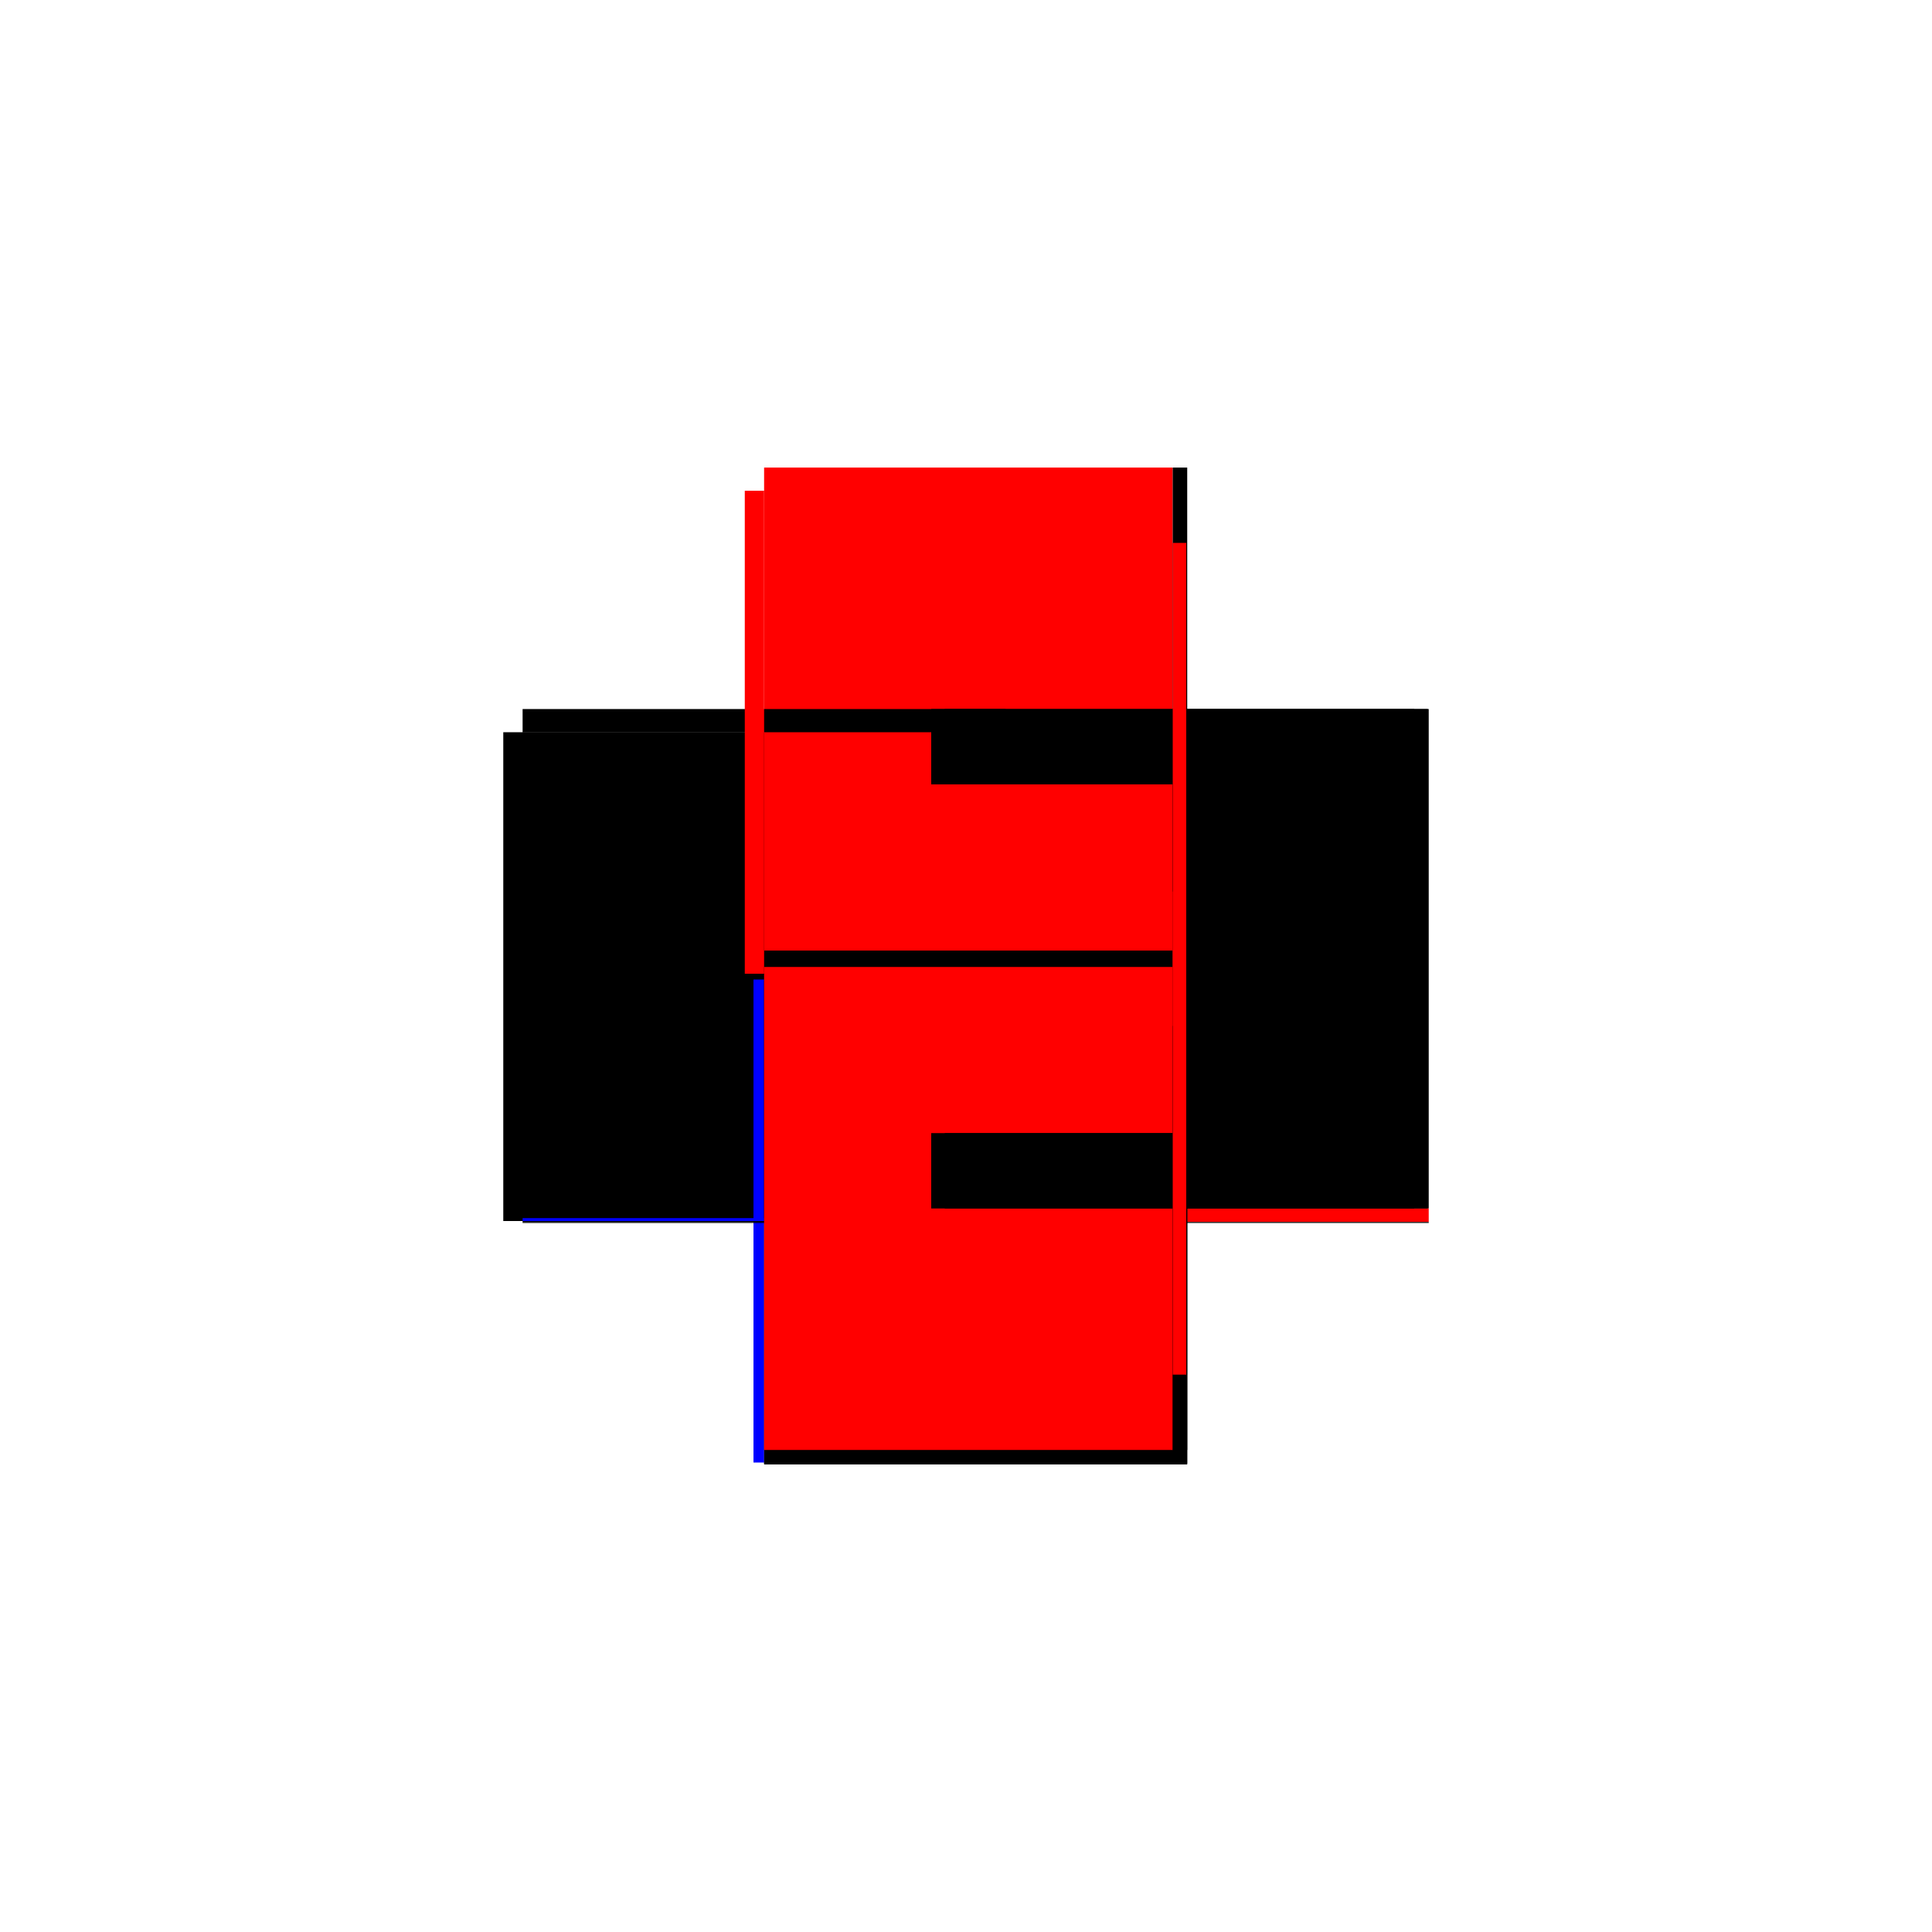
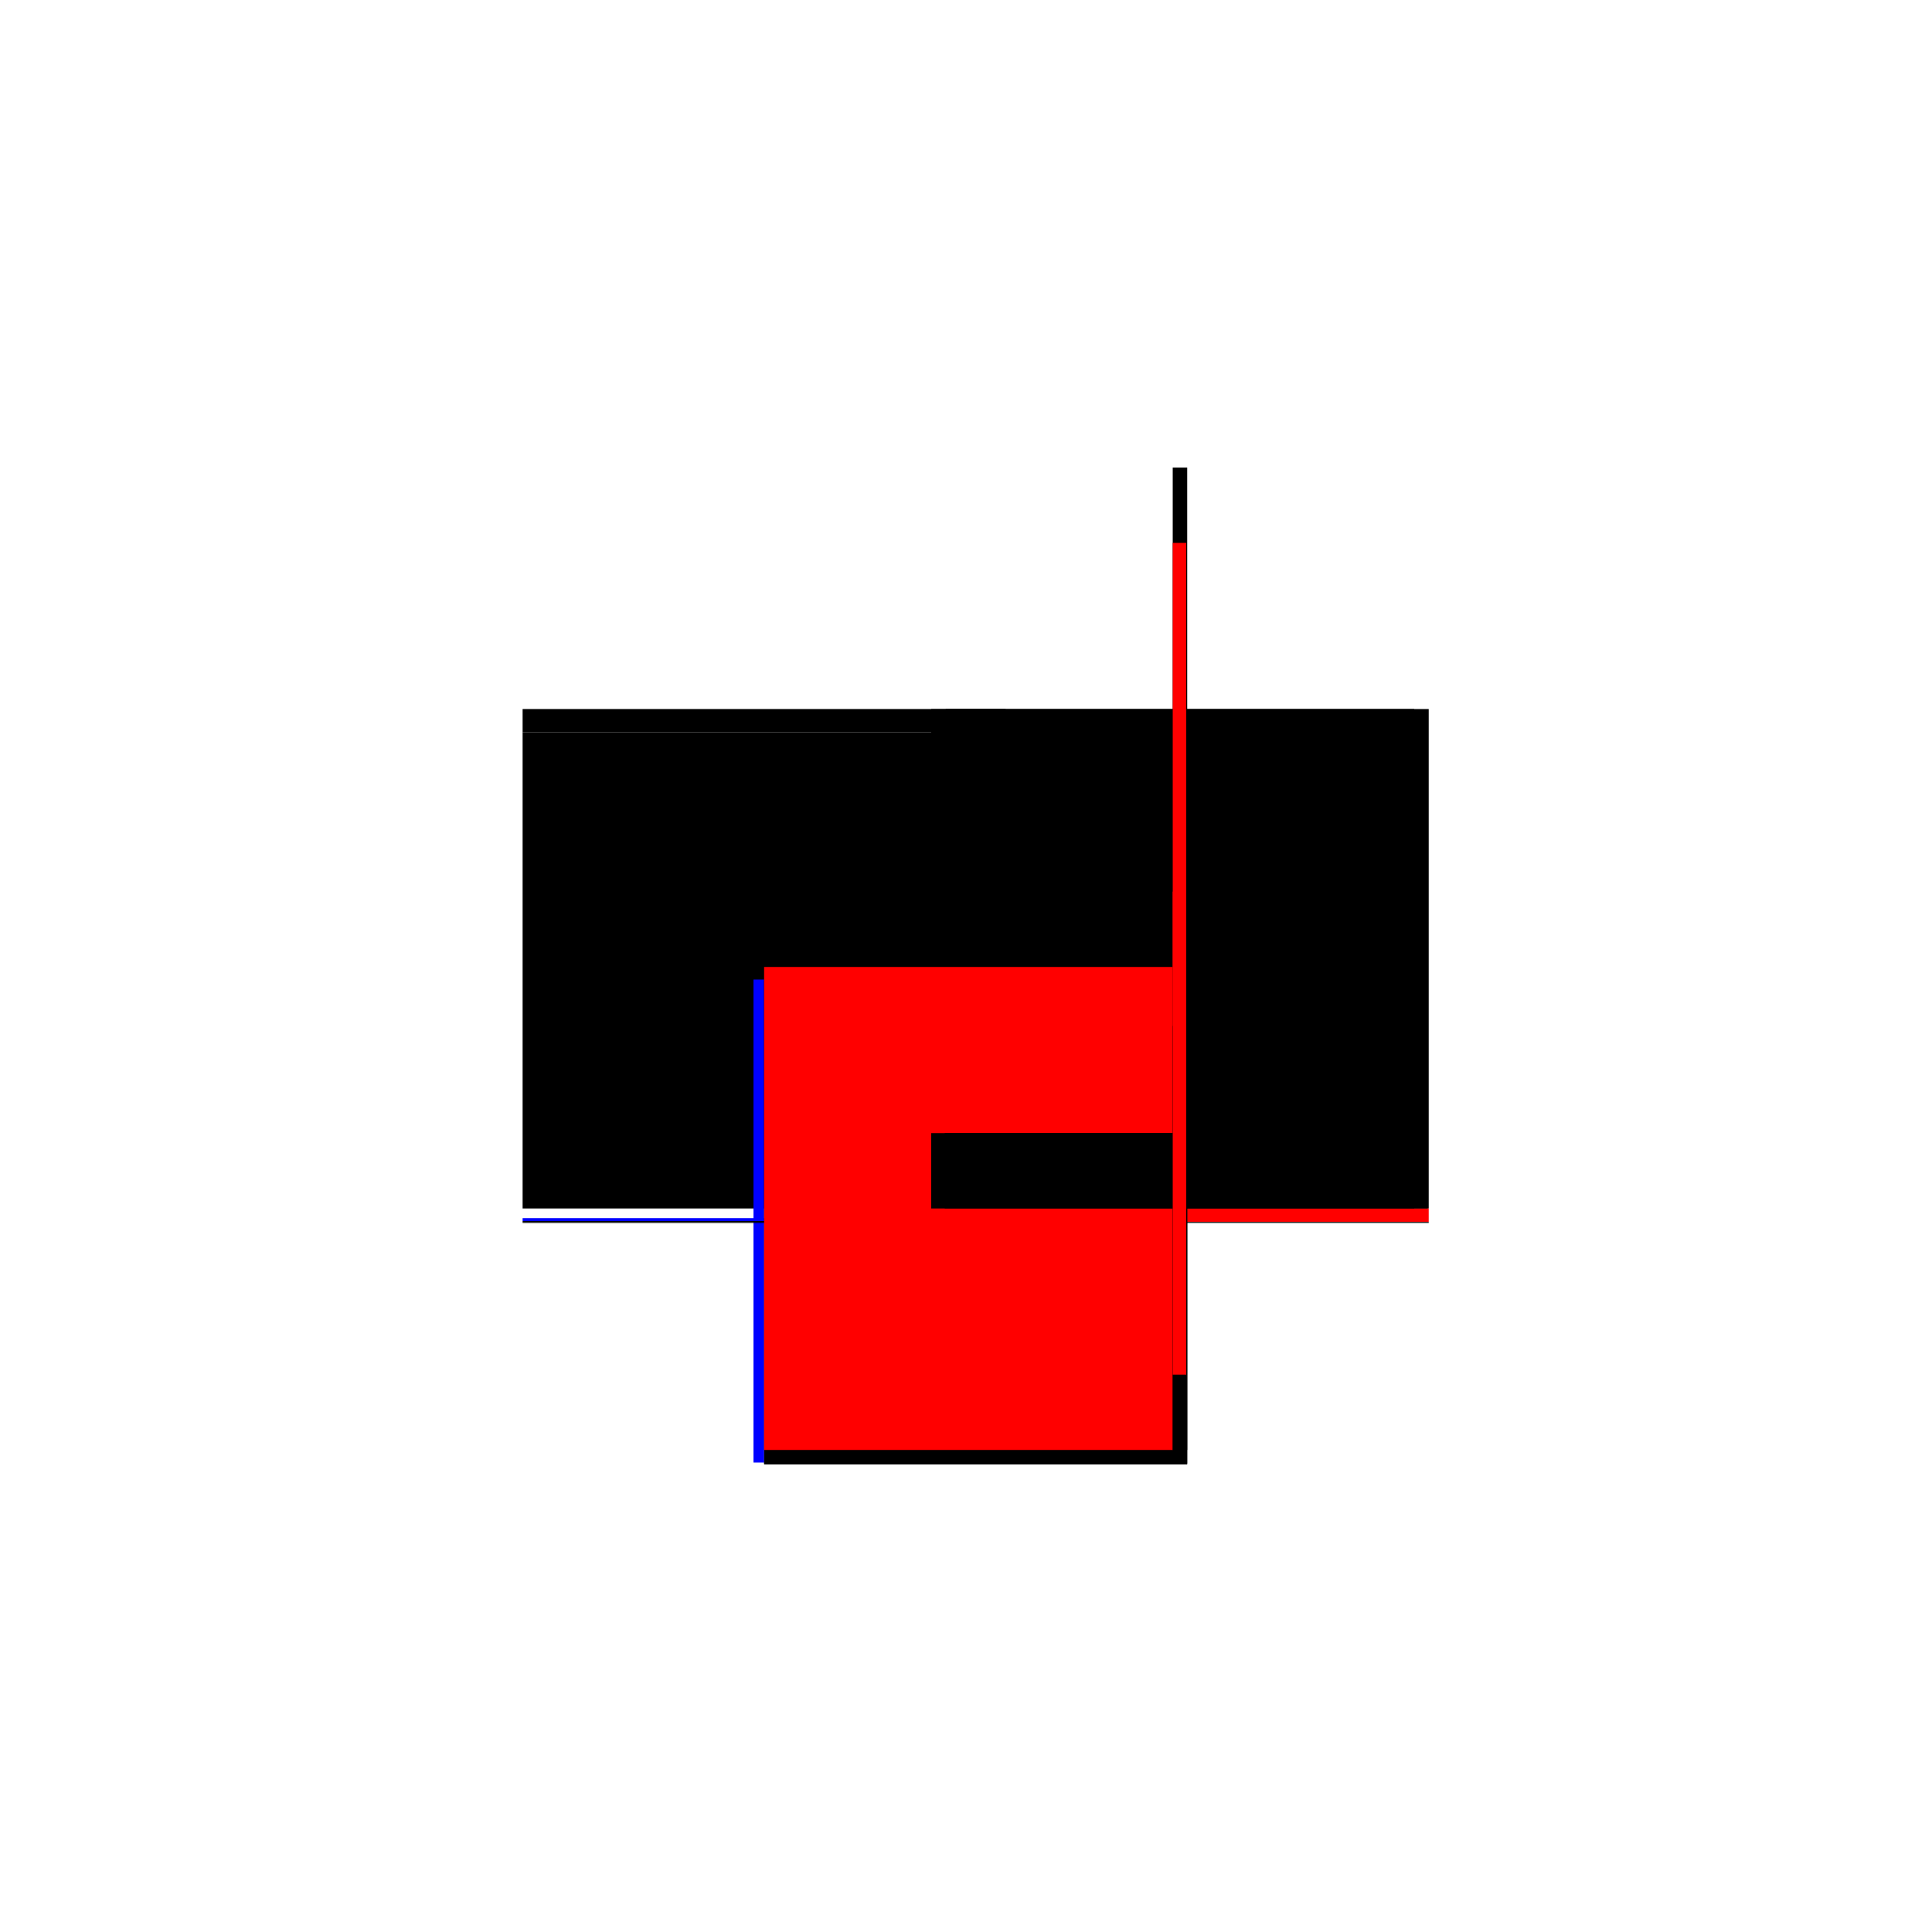
<svg xmlns="http://www.w3.org/2000/svg" baseProfile="full" height="100%" version="1.1" viewBox="-1,-1,2,2" width="100%">
  <defs>
    <style type="text/css">.vectorEffectClass {vector-effect: non-scaling-stroke;}</style>
  </defs>
  <line class="vectorEffectClass" fill="none" stroke="black" stroke-width="0.5" x1="0.229" x2="0.229" y1="0.251" y2="-0.266" />
-   <line class="vectorEffectClass" fill="none" stroke="black" stroke-width="0.5" x1="-0.229" x2="-0.229" y1="0.264" y2="-0.242" />
  <line class="vectorEffectClass" fill="none" stroke="black" stroke-width="0.5" x1="-0.209" x2="-0.209" y1="0.251" y2="-0.242" />
  <line class="vectorEffectClass" fill="none" stroke="black" stroke-width="0.5" x1="-0.209" x2="0.229" y1="0.266" y2="0.266" />
-   <line class="vectorEffectClass" fill="none" stroke="red" stroke-width="0.5" x1="-0.209" x2="0.214" y1="-0.266" y2="-0.266" />
  <line class="vectorEffectClass" fill="none" stroke="black" stroke-width="0.5" x1="-0.209" x2="-0.209" y1="-0.242" y2="-0.266" />
-   <line class="vectorEffectClass" fill="none" stroke="red" stroke-width="0.5" x1="-0.229" x2="-0.209" y1="-0.242" y2="-0.242" />
  <line class="vectorEffectClass" fill="none" stroke="blue" stroke-width="0.5" x1="-0.22" x2="-0.209" y1="0.264" y2="0.264" />
  <line class="vectorEffectClass" fill="none" stroke="black" stroke-width="0.5" x1="0.214" x2="0.228" y1="-0.266" y2="-0.266" />
  <line class="vectorEffectClass" fill="none" stroke="red" stroke-width="0.5" x1="0.229" x2="0.229" y1="0.265" y2="0.251" />
  <line class="vectorEffectClass" fill="none" stroke="blue" stroke-width="0.5" x1="-0.209" x2="-0.209" y1="0.264" y2="0.261" />
  <line class="vectorEffectClass" fill="none" stroke="black" stroke-width="0.5" x1="-0.209" x2="-0.209" y1="0.266" y2="0.265" />
  <line class="vectorEffectClass" fill="none" stroke="black" stroke-width="0.5" x1="-0.209" x2="-0.209" y1="0.265" y2="0.264" />
  <line class="vectorEffectClass" fill="none" stroke="black" stroke-width="0.5" x1="0.228" x2="0.229" y1="-0.266" y2="-0.266" />
  <line class="vectorEffectClass" fill="none" stroke="black" stroke-width="0.5" x1="0.229" x2="0.229" y1="0.266" y2="0.265" />
  <line class="vectorEffectClass" fill="none" stroke="black" stroke-dasharray="5.0 5.0" stroke-width="0.5" x1="-0.209" x2="0.229" y1="0.265" y2="0.265" />
  <line class="vectorEffectClass" fill="none" stroke="red" stroke-dasharray="5.0 5.0" stroke-width="0.5" x1="-0.209" x2="0.214" y1="0.251" y2="0.251" />
  <line class="vectorEffectClass" fill="none" stroke="black" stroke-dasharray="5.0 5.0" stroke-width="0.5" x1="0.214" x2="0.214" y1="0.251" y2="0.173" />
  <line class="vectorEffectClass" fill="none" stroke="black" stroke-dasharray="5.0 5.0" stroke-width="0.5" x1="0.228" x2="0.228" y1="0.251" y2="0.173" />
  <line class="vectorEffectClass" fill="none" stroke="black" stroke-dasharray="5.0 5.0" stroke-width="0.5" x1="0.214" x2="0.214" y1="-0.188" y2="-0.266" />
-   <line class="vectorEffectClass" fill="none" stroke="black" stroke-dasharray="5.0 5.0" stroke-width="0.5" x1="0.228" x2="0.228" y1="-0.188" y2="-0.266" />
  <line class="vectorEffectClass" fill="none" stroke="black" stroke-dasharray="5.0 5.0" stroke-width="0.5" x1="0.214" x2="0.228" y1="0.251" y2="0.251" />
  <line class="vectorEffectClass" fill="none" stroke="red" stroke-dasharray="5.0 5.0" stroke-width="0.5" x1="0.214" x2="0.228" y1="0.173" y2="0.173" />
  <line class="vectorEffectClass" fill="none" stroke="red" stroke-dasharray="5.0 5.0" stroke-width="0.5" x1="0.214" x2="0.228" y1="-0.188" y2="-0.188" />
  <line class="vectorEffectClass" fill="none" stroke="black" stroke-dasharray="5.0 5.0" stroke-width="0.5" x1="0.228" x2="0.229" y1="0.251" y2="0.251" />
</svg>